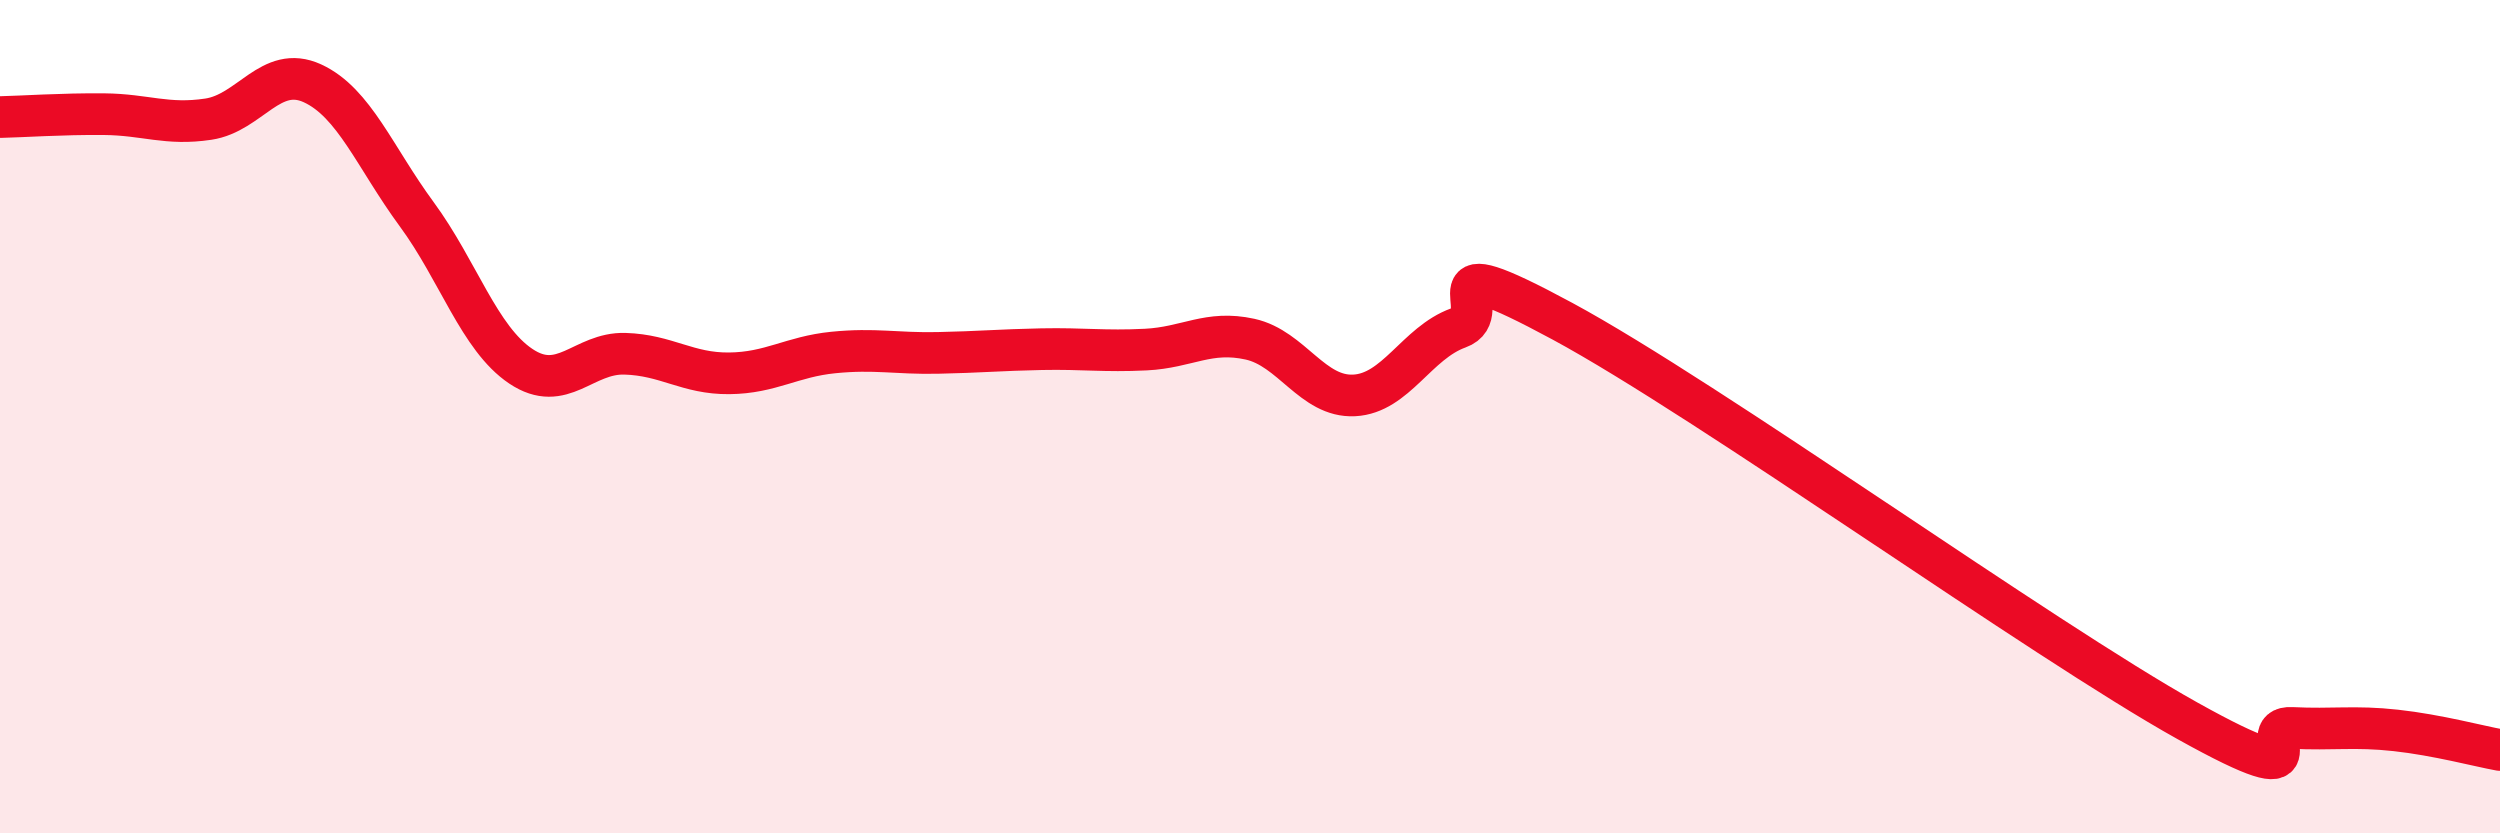
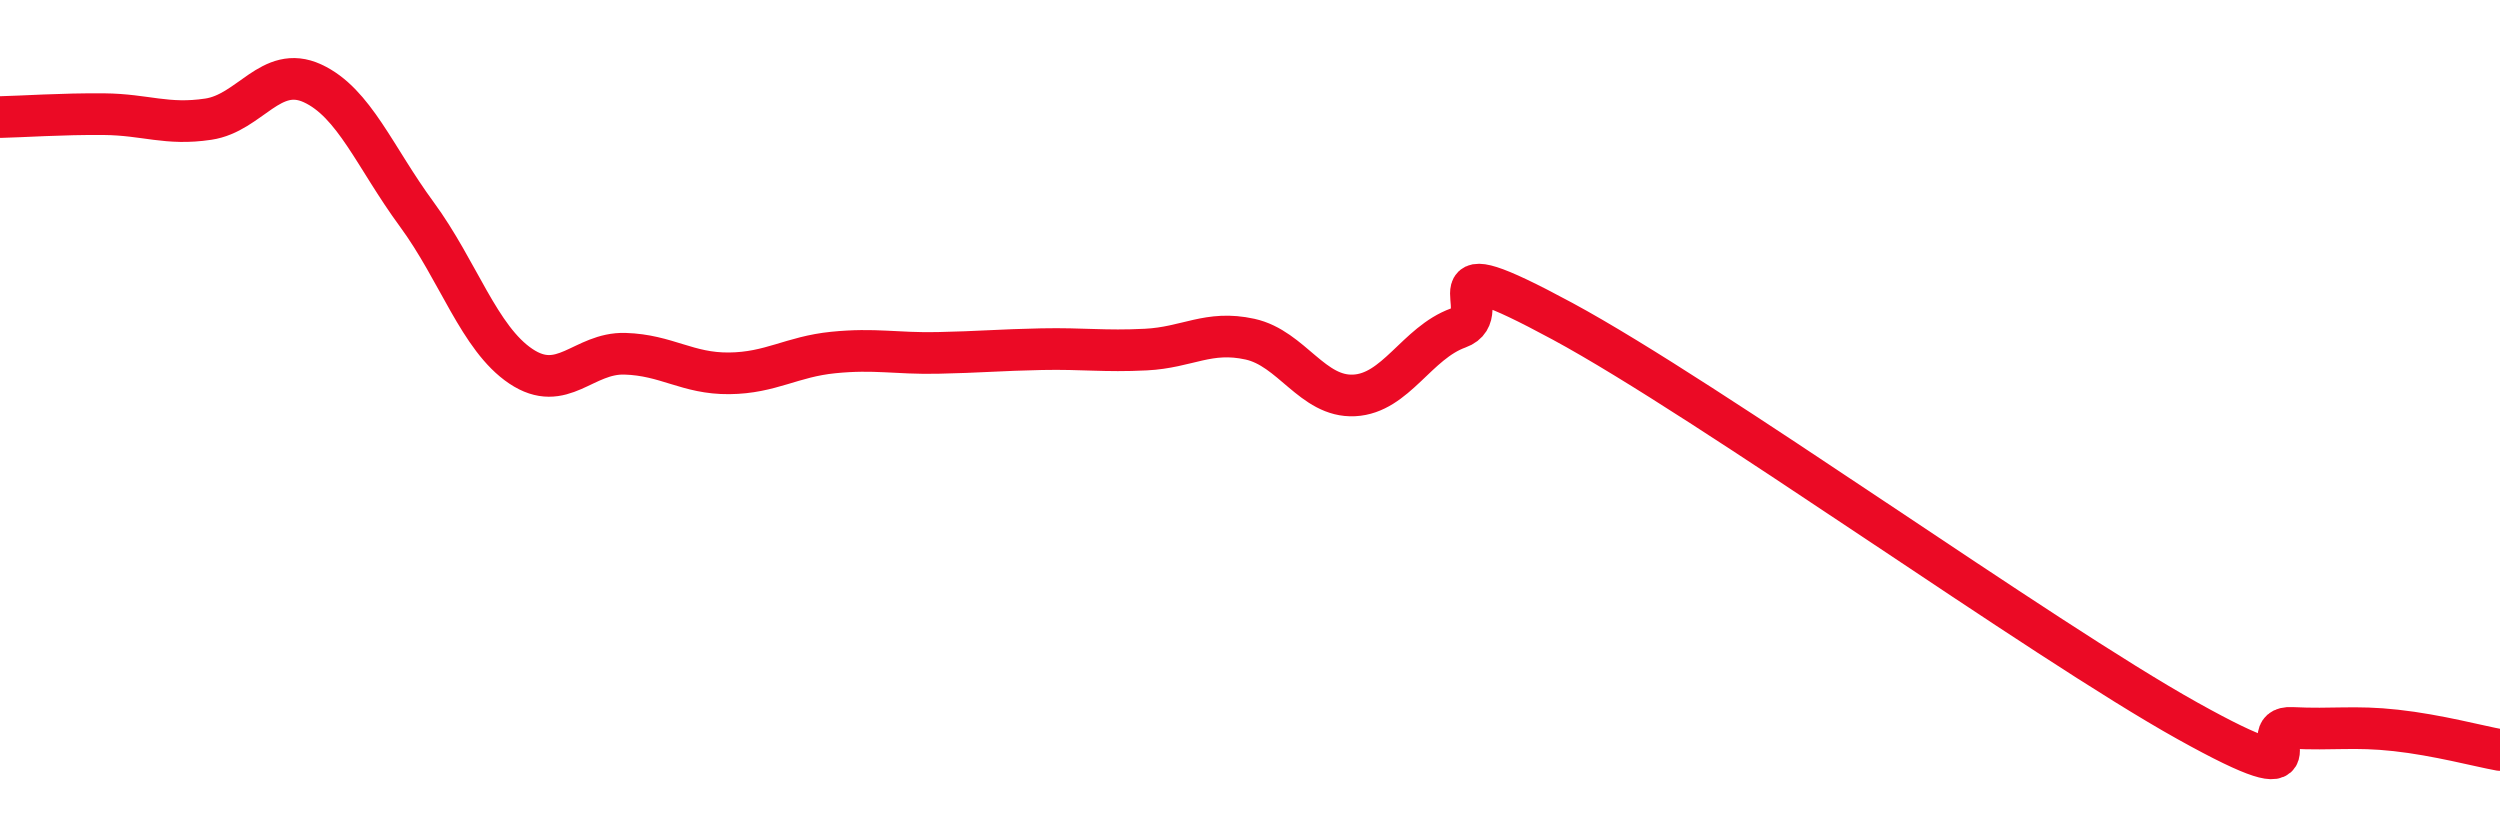
<svg xmlns="http://www.w3.org/2000/svg" width="60" height="20" viewBox="0 0 60 20">
-   <path d="M 0,2.81 C 0.5,2.8 1.5,2.73 2.5,2.74 C 3.5,2.75 4,3.01 5,2.86 C 6,2.71 6.5,1.54 7.5,2 C 8.5,2.46 9,3.78 10,5.14 C 11,6.5 11.5,8.12 12.5,8.79 C 13.5,9.46 14,8.46 15,8.49 C 16,8.52 16.5,8.97 17.5,8.96 C 18.5,8.95 19,8.56 20,8.46 C 21,8.36 21.5,8.49 22.5,8.47 C 23.5,8.45 24,8.4 25,8.38 C 26,8.36 26.5,8.44 27.5,8.39 C 28.5,8.34 29,7.92 30,8.14 C 31,8.36 31.5,9.54 32.5,9.49 C 33.5,9.44 34,8.23 35,7.87 C 36,7.51 34,5.82 37.5,7.71 C 41,9.6 49,15.35 52.5,17.3 C 56,19.25 54,17.42 55,17.47 C 56,17.52 56.5,17.42 57.5,17.53 C 58.5,17.64 59.5,17.91 60,18L60 20L0 20Z" fill="#EB0A25" opacity="0.1" stroke-linecap="round" stroke-linejoin="round" />
  <path d="M 0,2.81 C 0.5,2.8 1.5,2.73 2.5,2.74 C 3.5,2.75 4,3.01 5,2.86 C 6,2.71 6.5,1.54 7.5,2 C 8.5,2.46 9,3.78 10,5.14 C 11,6.5 11.5,8.12 12.5,8.79 C 13.5,9.46 14,8.46 15,8.49 C 16,8.52 16.5,8.97 17.5,8.96 C 18.5,8.95 19,8.56 20,8.46 C 21,8.36 21.5,8.49 22.5,8.47 C 23.5,8.45 24,8.4 25,8.38 C 26,8.36 26.5,8.44 27.5,8.39 C 28.5,8.34 29,7.92 30,8.14 C 31,8.36 31.5,9.54 32.5,9.49 C 33.5,9.44 34,8.23 35,7.87 C 36,7.51 34,5.82 37.5,7.71 C 41,9.6 49,15.35 52.5,17.3 C 56,19.25 54,17.42 55,17.47 C 56,17.52 56.5,17.42 57.5,17.53 C 58.5,17.64 59.5,17.91 60,18" stroke="#EB0A25" stroke-width="1" fill="none" stroke-linecap="round" stroke-linejoin="round" />
</svg>